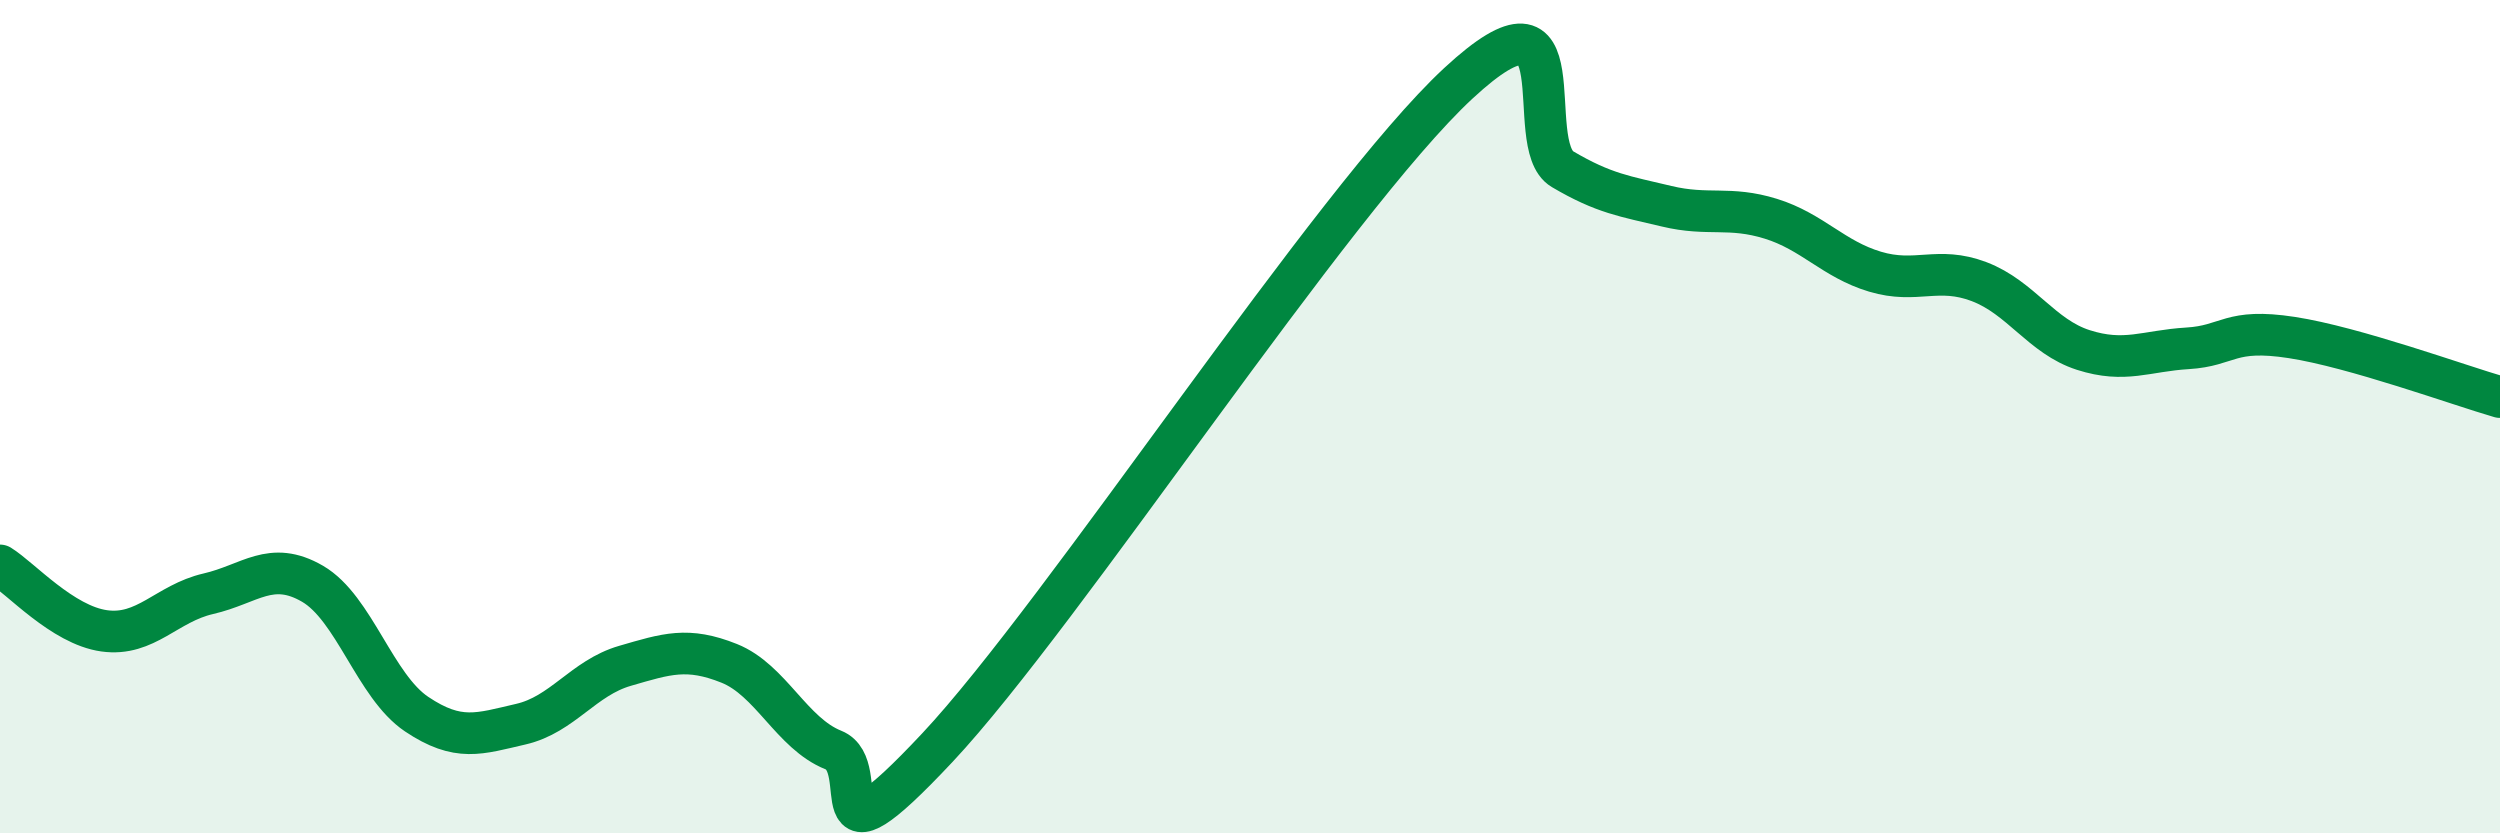
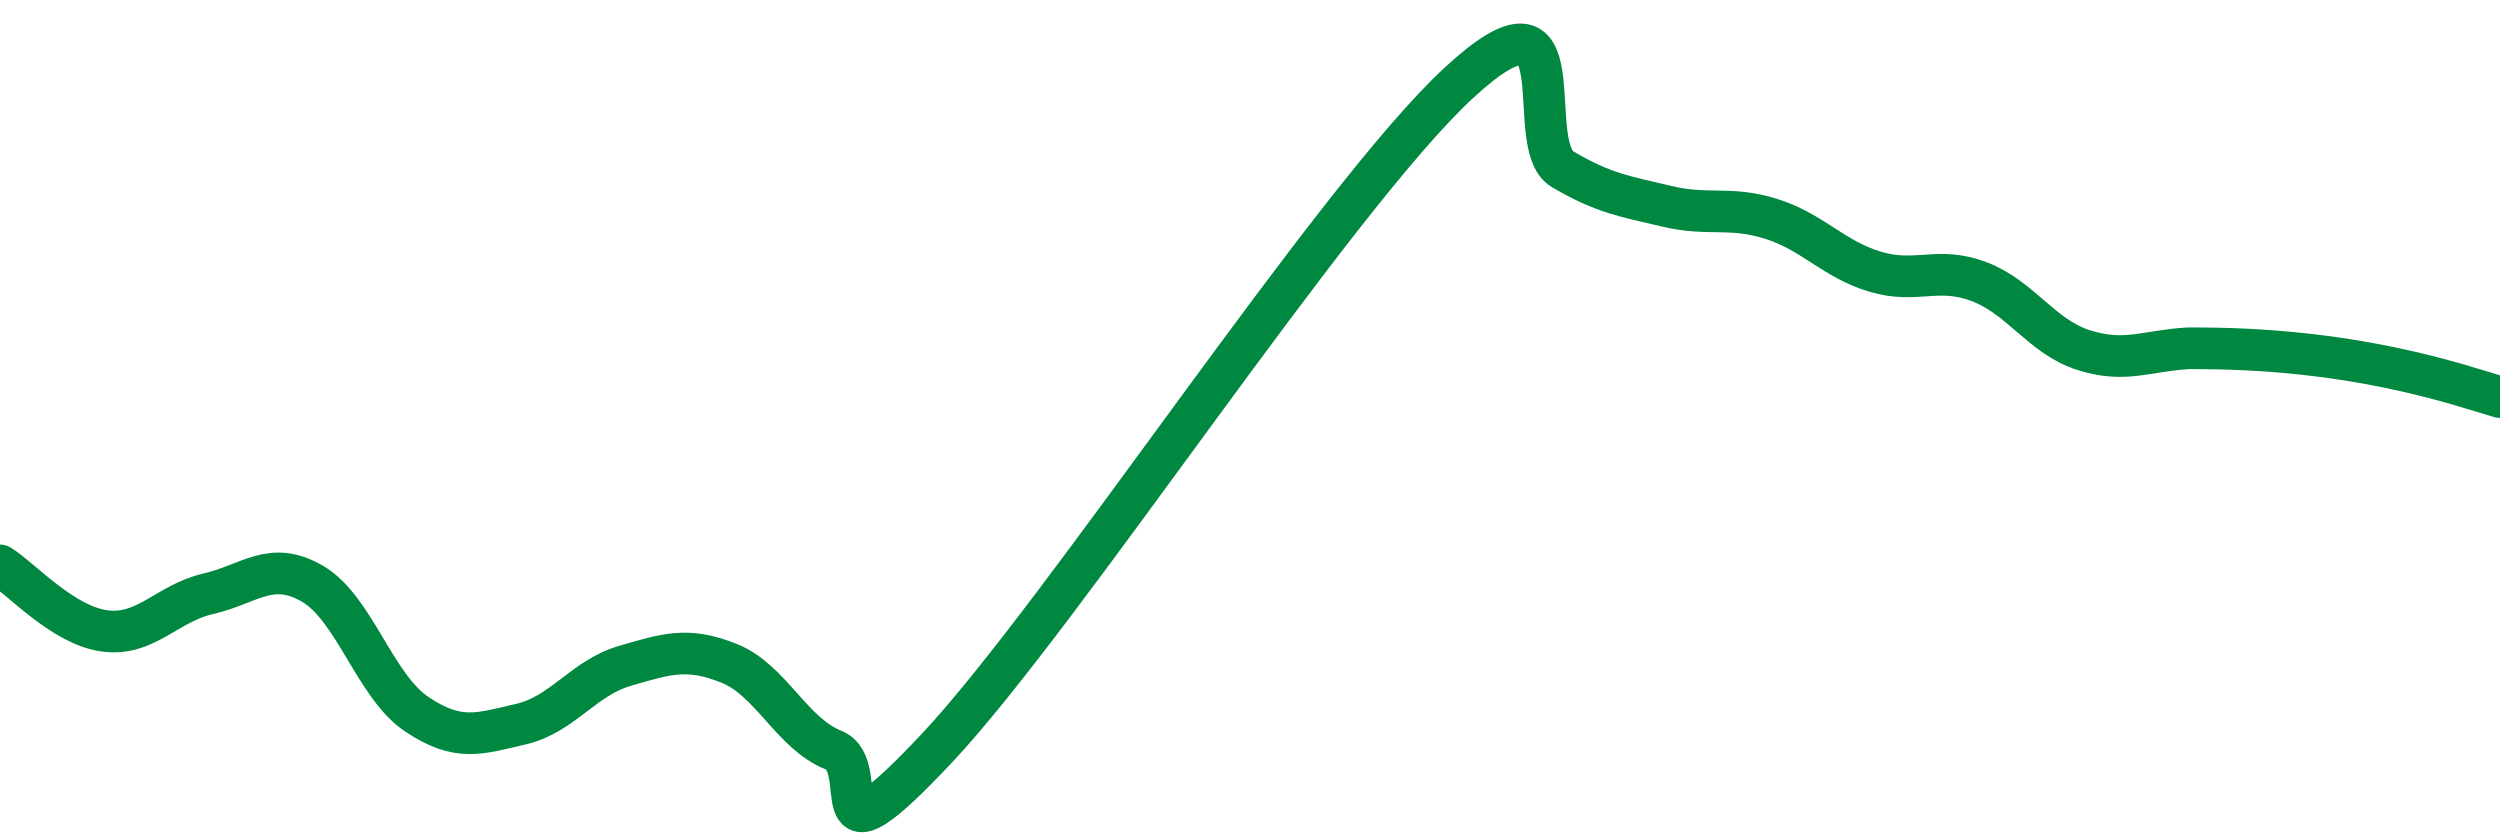
<svg xmlns="http://www.w3.org/2000/svg" width="60" height="20" viewBox="0 0 60 20">
-   <path d="M 0,13.57 C 0.5,13.88 1.5,15 2.5,15.14 C 3.5,15.28 4,14.48 5,14.25 C 6,14.02 6.5,13.43 7.5,14.01 C 8.5,14.59 9,16.47 10,17.14 C 11,17.81 11.5,17.61 12.5,17.38 C 13.5,17.15 14,16.27 15,15.98 C 16,15.69 16.5,15.52 17.5,15.92 C 18.5,16.32 19,17.6 20,18 C 21,18.4 19.5,21.14 22.5,17.94 C 25.5,14.74 32,4.78 35,2 C 38,-0.78 36.5,3.47 37.5,4.06 C 38.5,4.65 39,4.71 40,4.95 C 41,5.19 41.5,4.94 42.5,5.25 C 43.5,5.56 44,6.22 45,6.52 C 46,6.82 46.5,6.38 47.5,6.76 C 48.5,7.14 49,8.08 50,8.4 C 51,8.72 51.5,8.42 52.5,8.36 C 53.5,8.3 53.5,7.87 55,8.1 C 56.5,8.33 59,9.24 60,9.53L60 20L0 20Z" fill="#008740" opacity="0.1" stroke-linecap="round" stroke-linejoin="round" />
-   <path d="M 0,13.57 C 0.5,13.88 1.5,15 2.5,15.14 C 3.5,15.28 4,14.48 5,14.25 C 6,14.02 6.5,13.43 7.5,14.01 C 8.5,14.59 9,16.47 10,17.14 C 11,17.81 11.5,17.61 12.5,17.38 C 13.5,17.15 14,16.27 15,15.98 C 16,15.69 16.5,15.52 17.5,15.92 C 18.5,16.32 19,17.6 20,18 C 21,18.4 19.5,21.14 22.5,17.94 C 25.5,14.74 32,4.78 35,2 C 38,-0.78 36.5,3.47 37.5,4.06 C 38.5,4.65 39,4.71 40,4.95 C 41,5.19 41.5,4.94 42.5,5.25 C 43.5,5.56 44,6.22 45,6.52 C 46,6.82 46.5,6.38 47.5,6.76 C 48.5,7.14 49,8.08 50,8.4 C 51,8.72 51.5,8.42 52.5,8.36 C 53.5,8.3 53.5,7.87 55,8.1 C 56.5,8.33 59,9.24 60,9.53" stroke="#008740" stroke-width="1" fill="none" stroke-linecap="round" stroke-linejoin="round" />
+   <path d="M 0,13.57 C 0.5,13.88 1.5,15 2.5,15.14 C 3.5,15.28 4,14.48 5,14.25 C 6,14.02 6.5,13.43 7.5,14.01 C 8.5,14.59 9,16.47 10,17.14 C 11,17.81 11.5,17.61 12.5,17.38 C 13.5,17.15 14,16.27 15,15.98 C 16,15.69 16.5,15.52 17.5,15.92 C 18.5,16.32 19,17.6 20,18 C 21,18.4 19.5,21.14 22.5,17.94 C 25.5,14.74 32,4.78 35,2 C 38,-0.78 36.5,3.47 37.5,4.06 C 38.5,4.65 39,4.71 40,4.95 C 41,5.19 41.5,4.94 42.5,5.25 C 43.5,5.56 44,6.22 45,6.52 C 46,6.82 46.5,6.38 47.5,6.76 C 48.5,7.14 49,8.08 50,8.4 C 51,8.72 51.5,8.42 52.5,8.36 C 56.5,8.33 59,9.24 60,9.53" stroke="#008740" stroke-width="1" fill="none" stroke-linecap="round" stroke-linejoin="round" />
</svg>